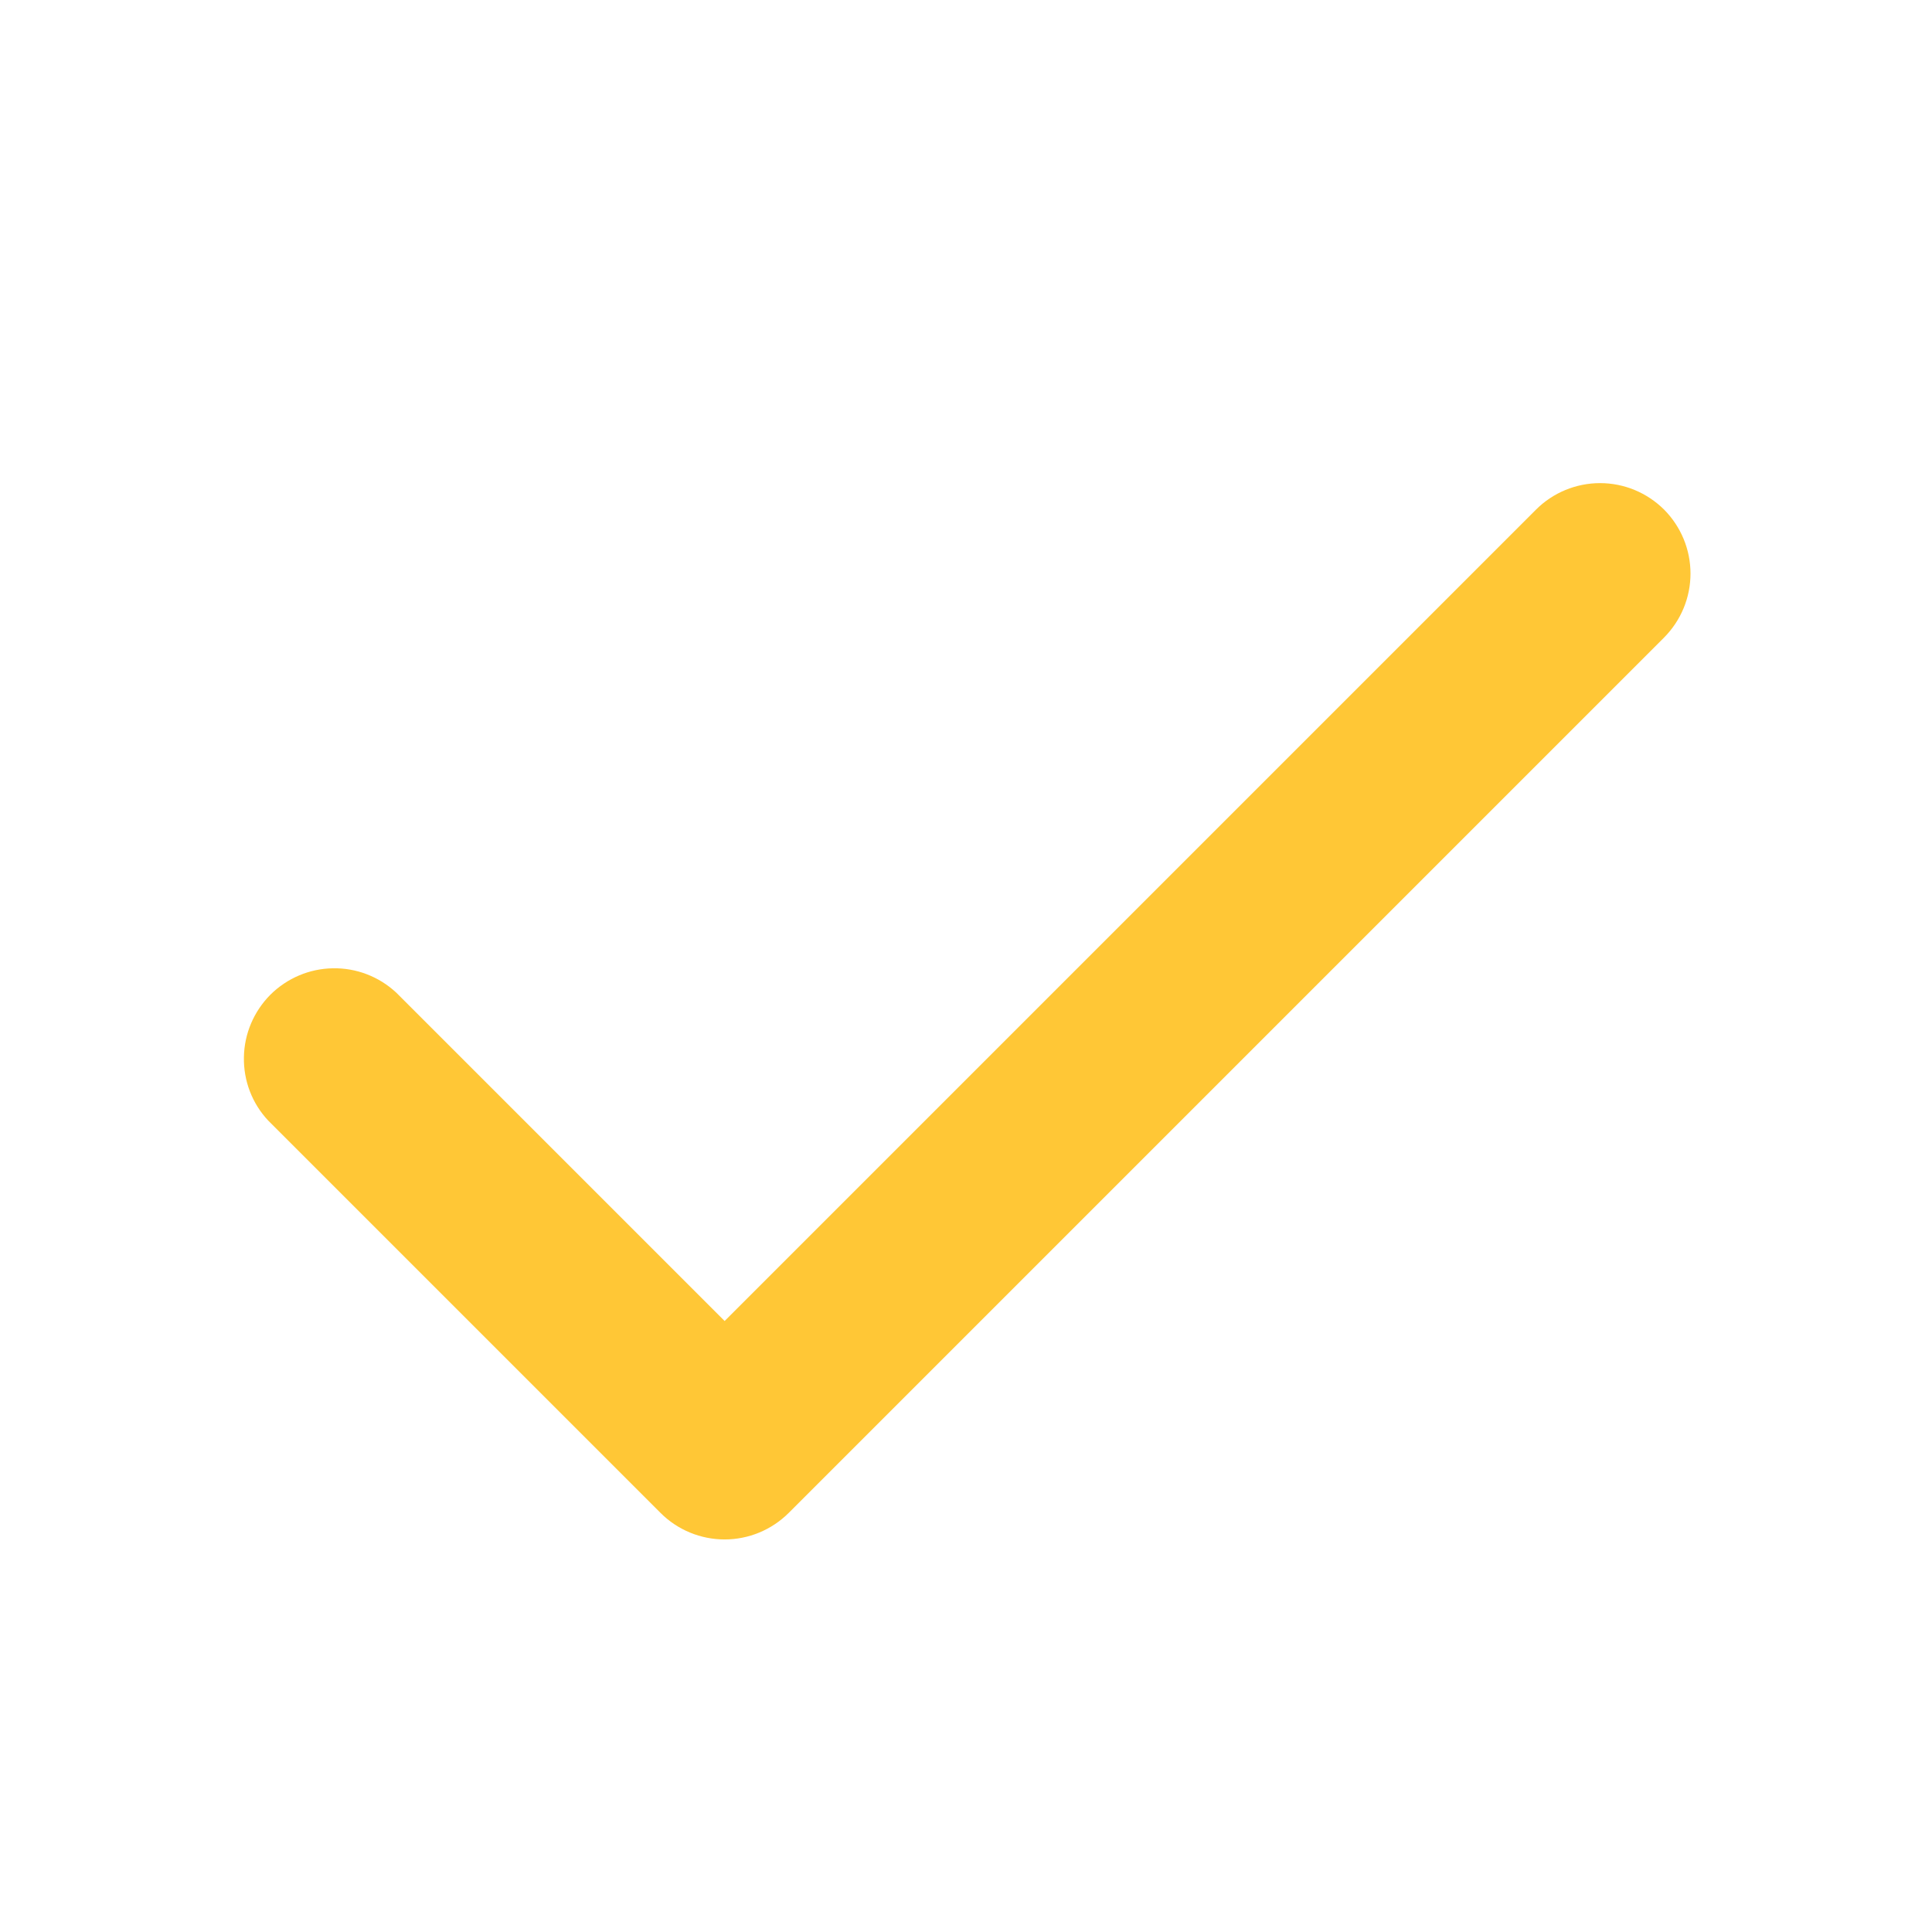
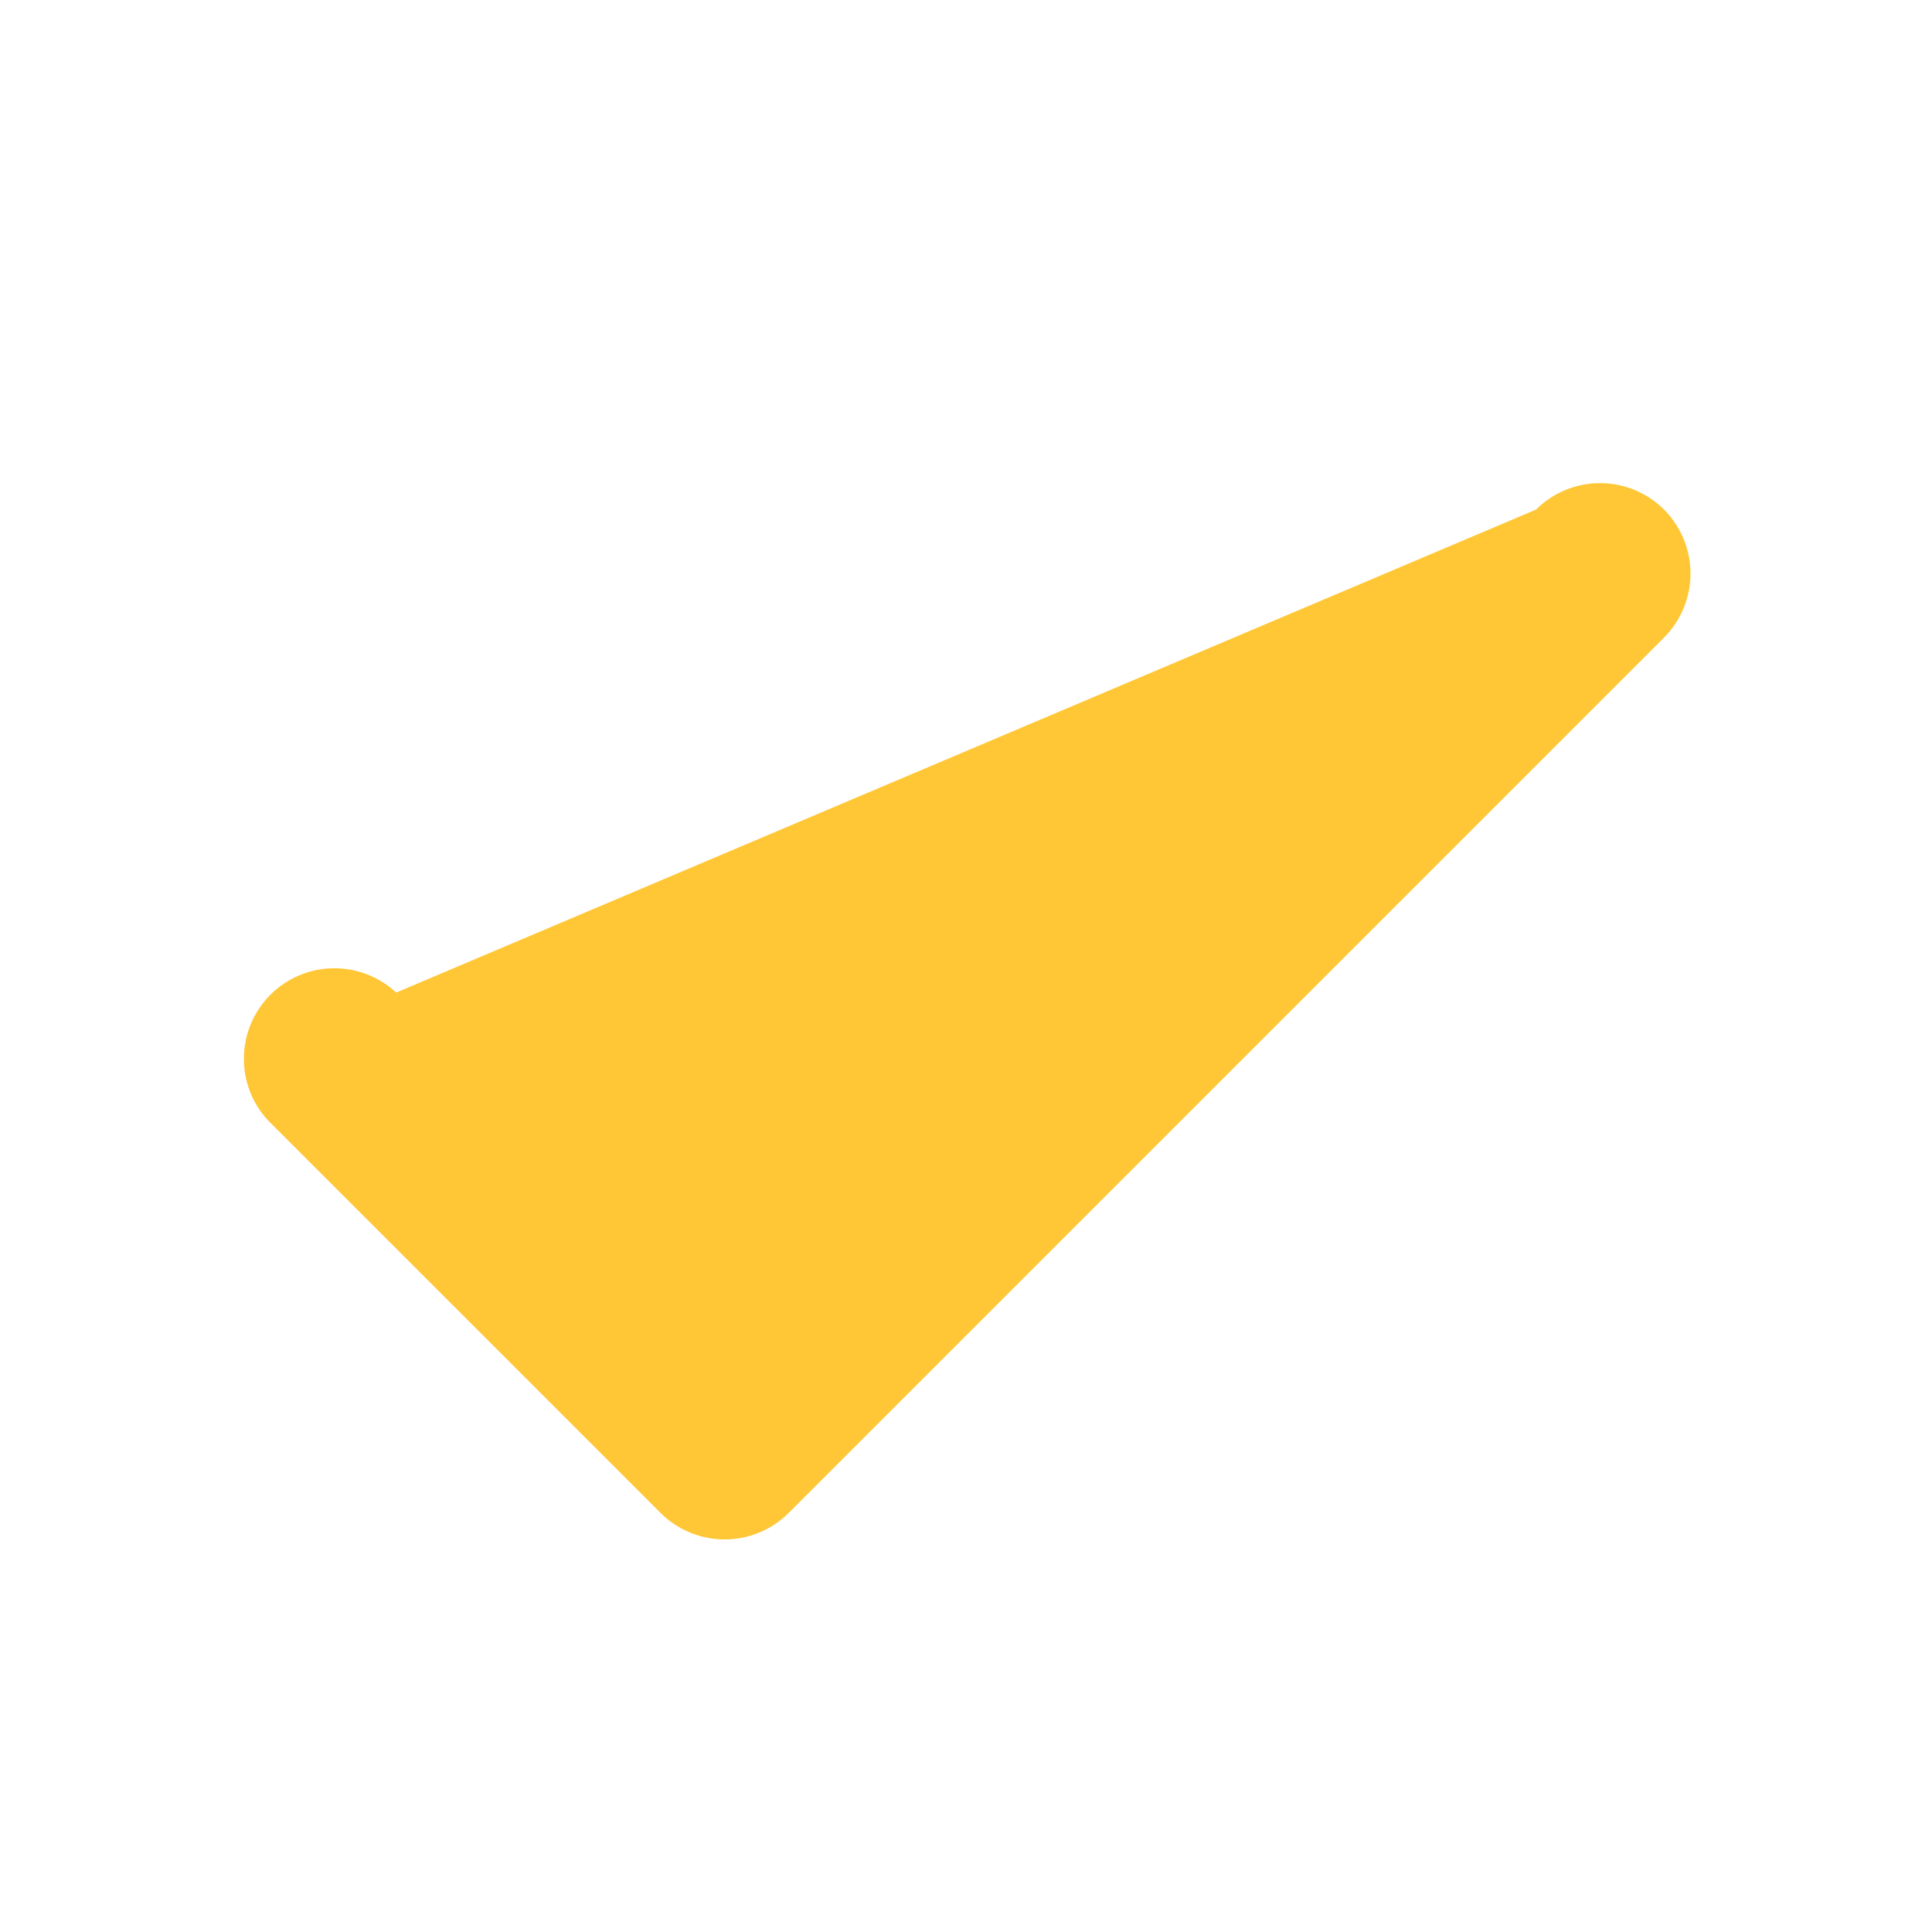
<svg xmlns="http://www.w3.org/2000/svg" width="16" height="16" viewBox="0 0 16 16" fill="none">
-   <path fill-rule="evenodd" clip-rule="evenodd" d="M13.781 4.22C13.921 4.361 14 4.551 14 4.75C14 4.949 13.921 5.139 13.781 5.28L6.531 12.53C6.39 12.67 6.2 12.749 6.001 12.749C5.802 12.749 5.611 12.67 5.471 12.53L2.221 9.28C2.088 9.138 2.016 8.95 2.02 8.755C2.023 8.561 2.102 8.376 2.239 8.238C2.377 8.101 2.562 8.022 2.756 8.019C2.951 8.015 3.139 8.088 3.281 8.22L6.001 10.94L12.721 4.22C12.861 4.08 13.052 4.001 13.251 4.001C13.45 4.001 13.64 4.08 13.781 4.22Z" fill="#FFC736" />
+   <path fill-rule="evenodd" clip-rule="evenodd" d="M13.781 4.22C13.921 4.361 14 4.551 14 4.75C14 4.949 13.921 5.139 13.781 5.28L6.531 12.53C6.39 12.67 6.2 12.749 6.001 12.749C5.802 12.749 5.611 12.67 5.471 12.53L2.221 9.28C2.088 9.138 2.016 8.95 2.02 8.755C2.023 8.561 2.102 8.376 2.239 8.238C2.377 8.101 2.562 8.022 2.756 8.019C2.951 8.015 3.139 8.088 3.281 8.22L12.721 4.22C12.861 4.08 13.052 4.001 13.251 4.001C13.45 4.001 13.64 4.08 13.781 4.22Z" fill="#FFC736" />
</svg>